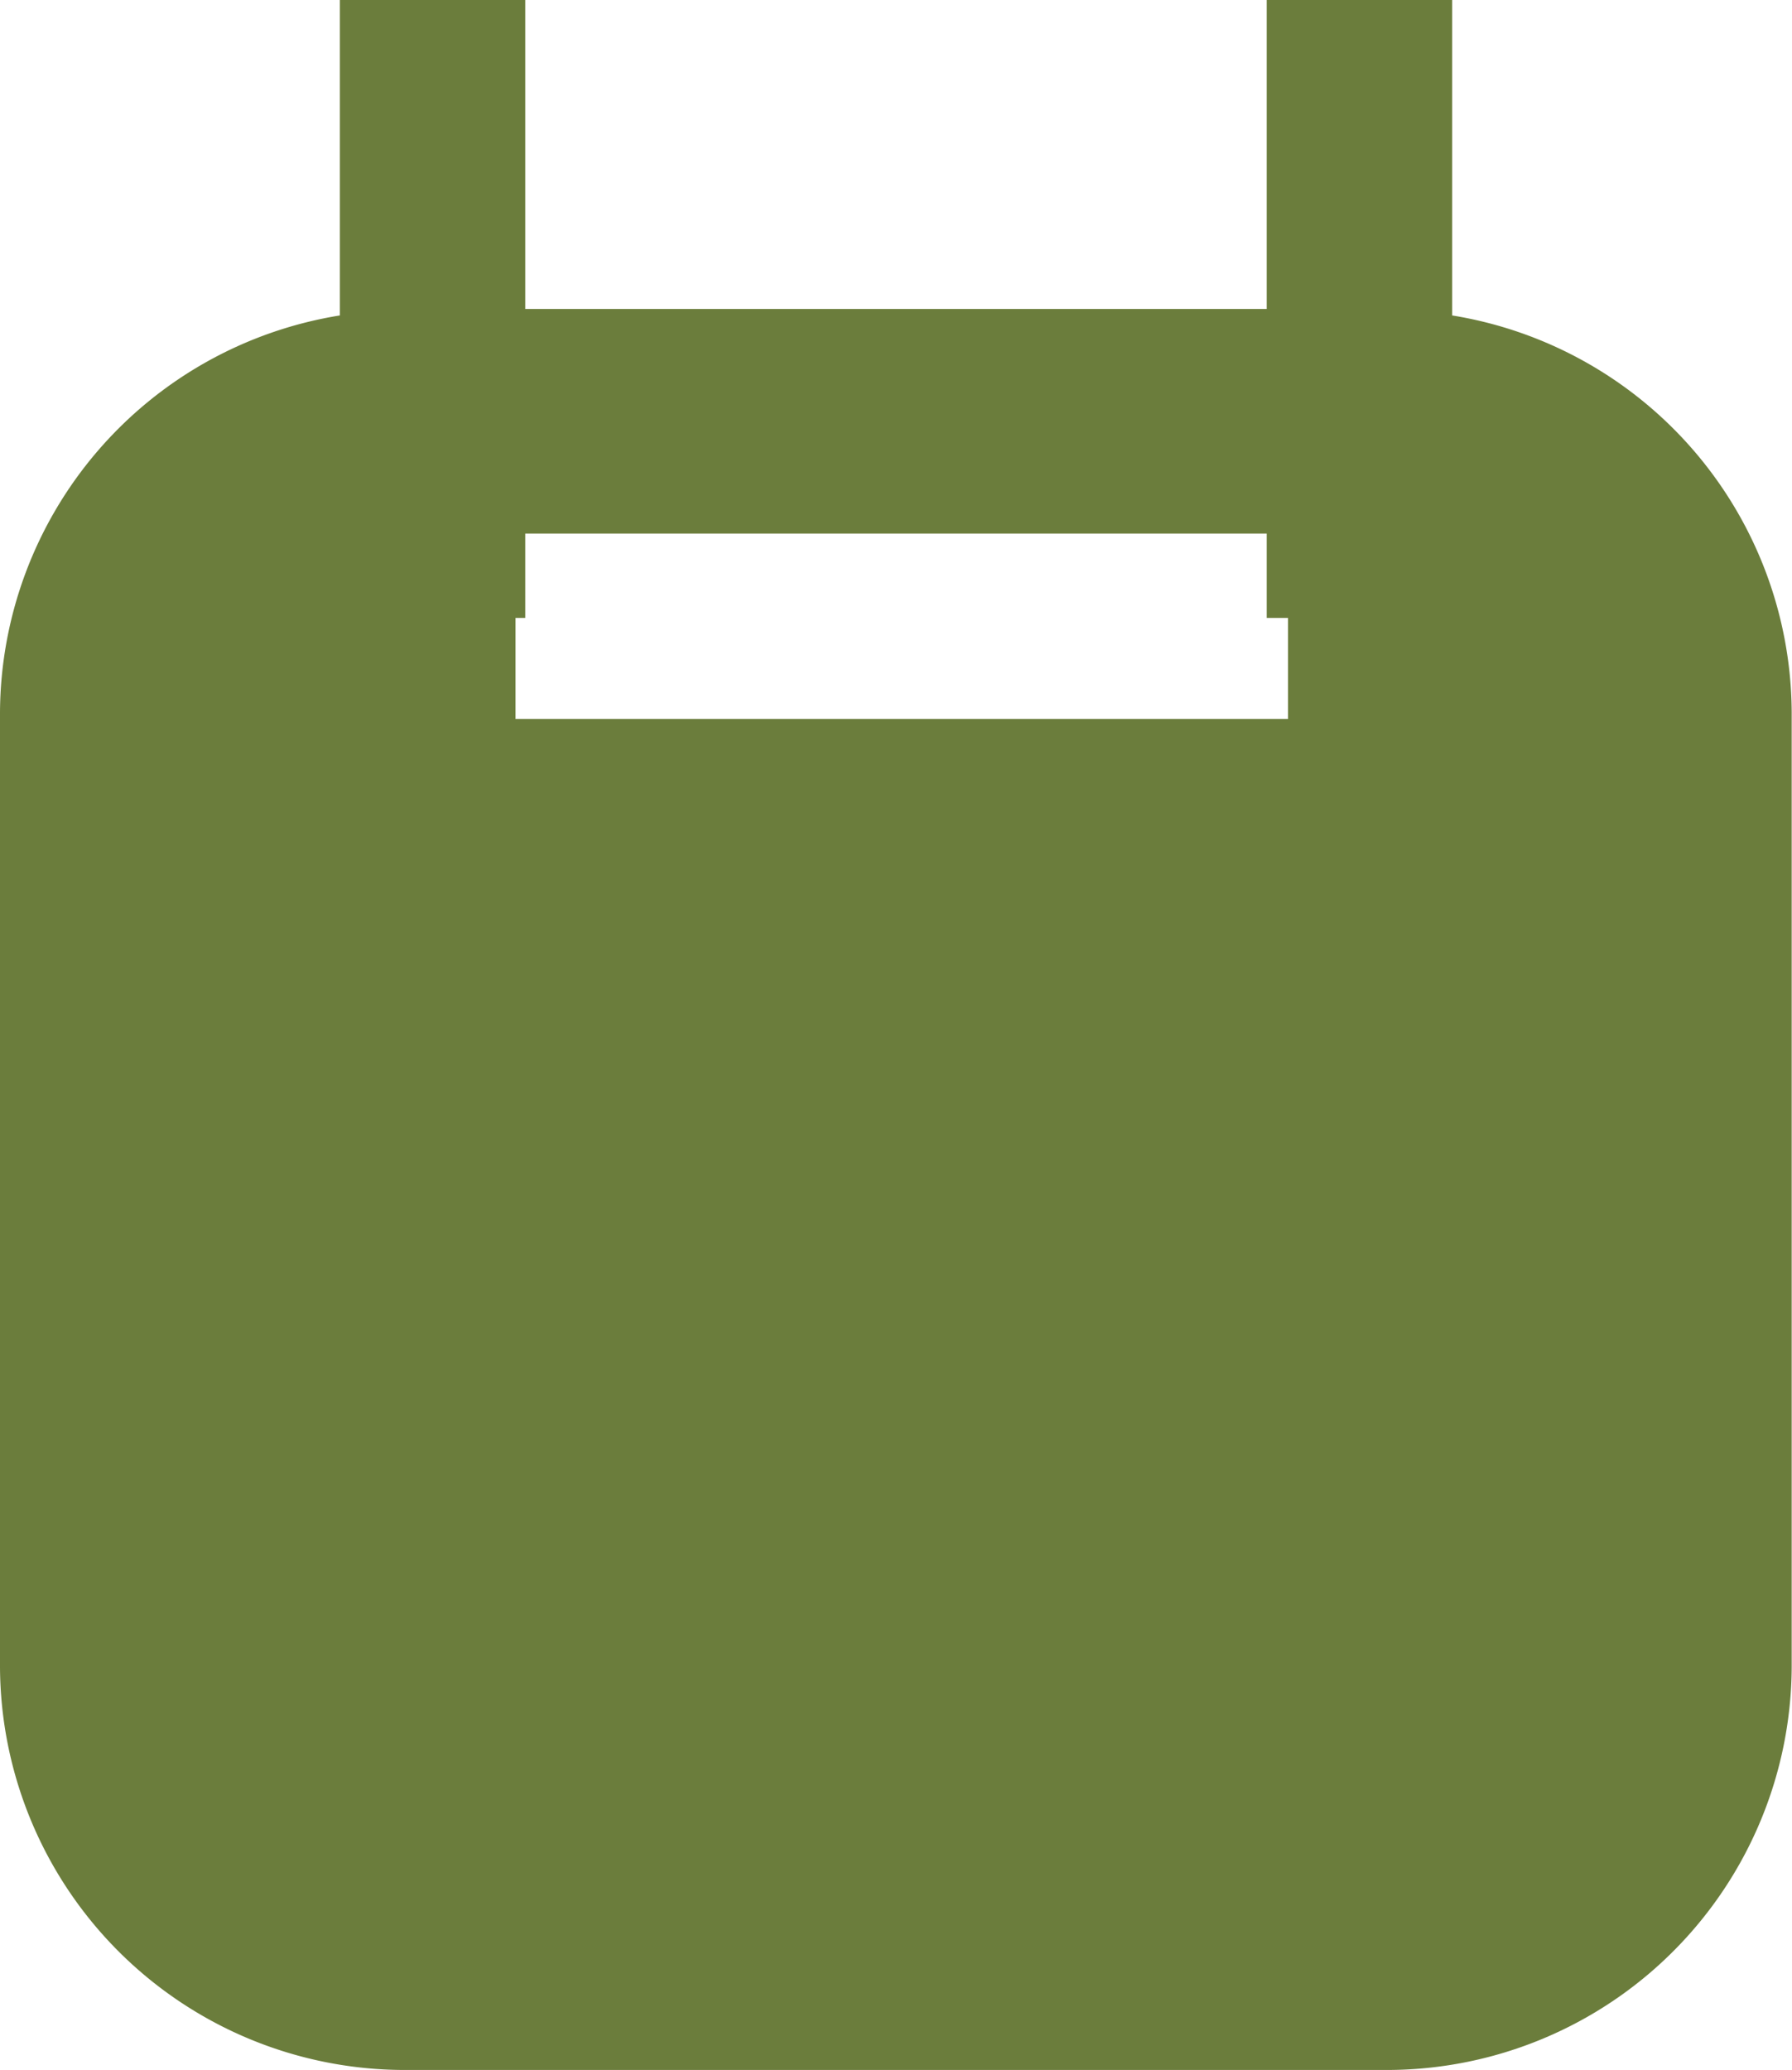
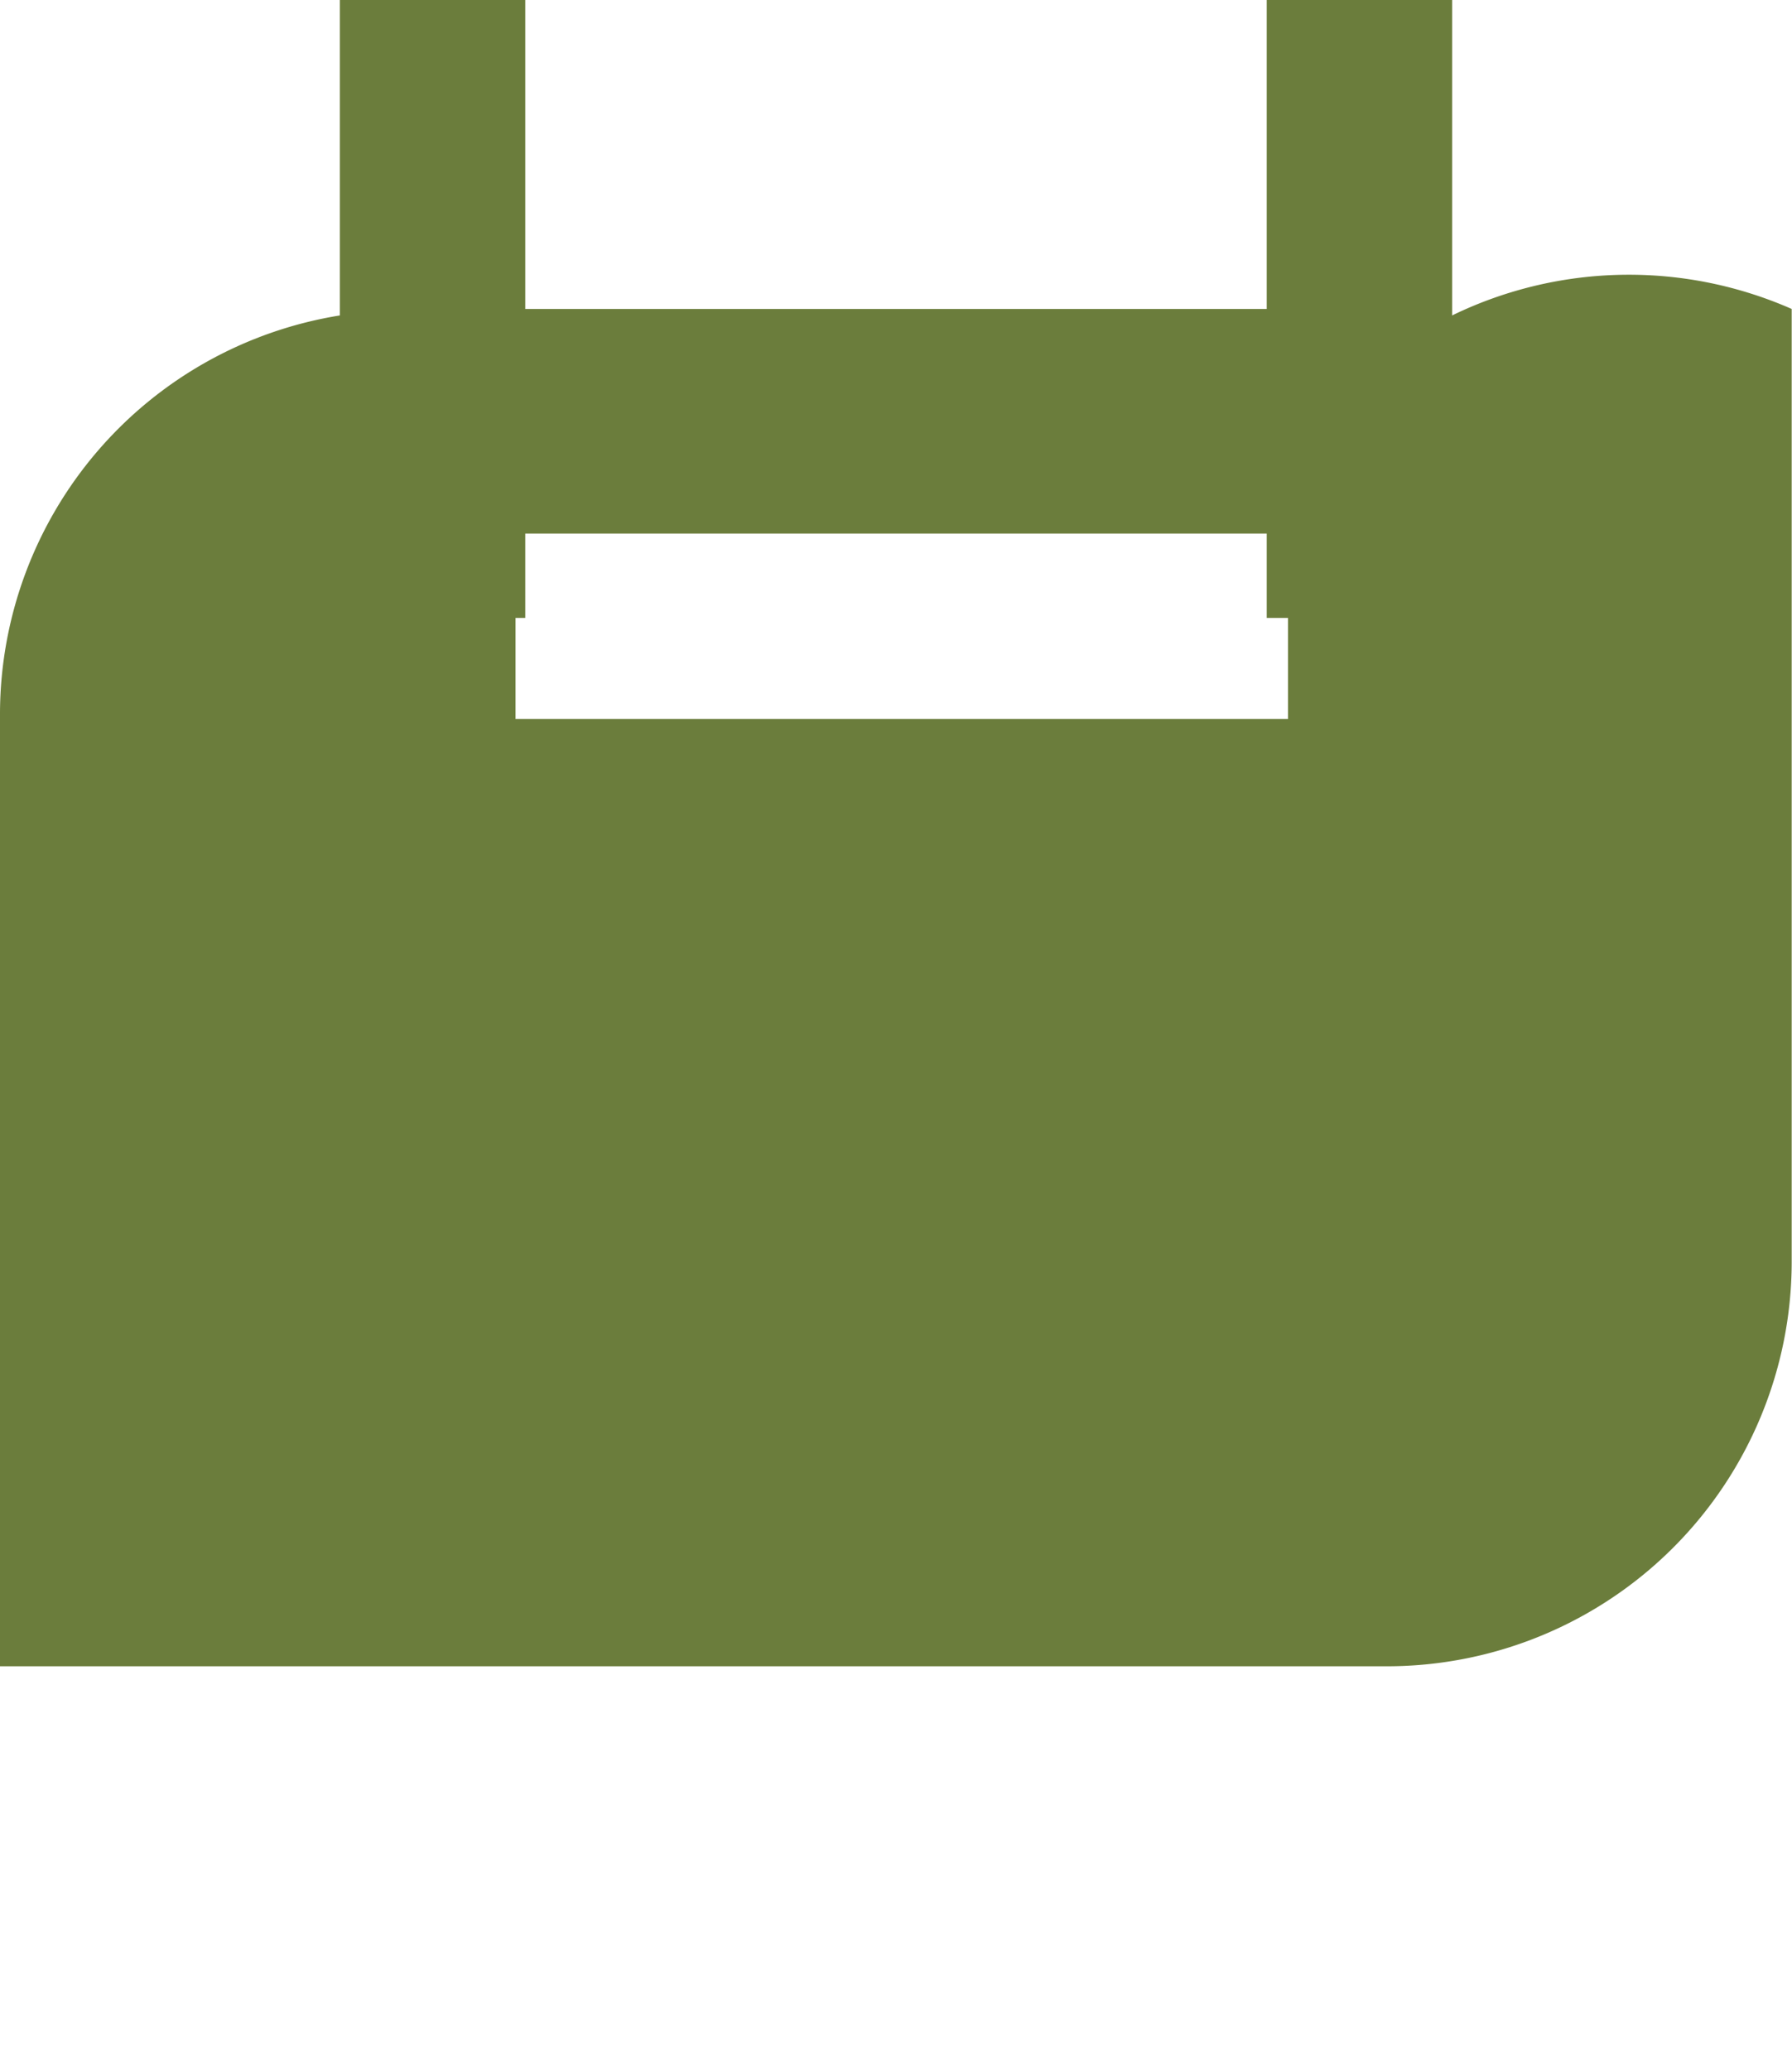
<svg xmlns="http://www.w3.org/2000/svg" width="23.779" height="27.469" viewBox="0 0 23.779 27.469">
  <defs>
    <style>.a{fill:#6b7d3c;}</style>
  </defs>
-   <path class="a" d="M355.151,6312.705v-4.186h-2.46v4.1h-9.839v-4.1h-2.46v4.186a5.363,5.363,0,0,0-4.51,5.271v12.655a5.372,5.372,0,0,0,5.357,5.357H354.3a5.372,5.372,0,0,0,5.357-5.357v-12.655A5.363,5.363,0,0,0,355.151,6312.705Zm-12.428,5.355v-1.341h.129V6315.6h9.839v1.119h.282v1.341Z" transform="translate(-335.882 -6308.519)" />
+   <path class="a" d="M355.151,6312.705v-4.186h-2.46v4.1h-9.839v-4.1h-2.46v4.186a5.363,5.363,0,0,0-4.51,5.271v12.655H354.3a5.372,5.372,0,0,0,5.357-5.357v-12.655A5.363,5.363,0,0,0,355.151,6312.705Zm-12.428,5.355v-1.341h.129V6315.6h9.839v1.119h.282v1.341Z" transform="translate(-335.882 -6308.519)" />
</svg>